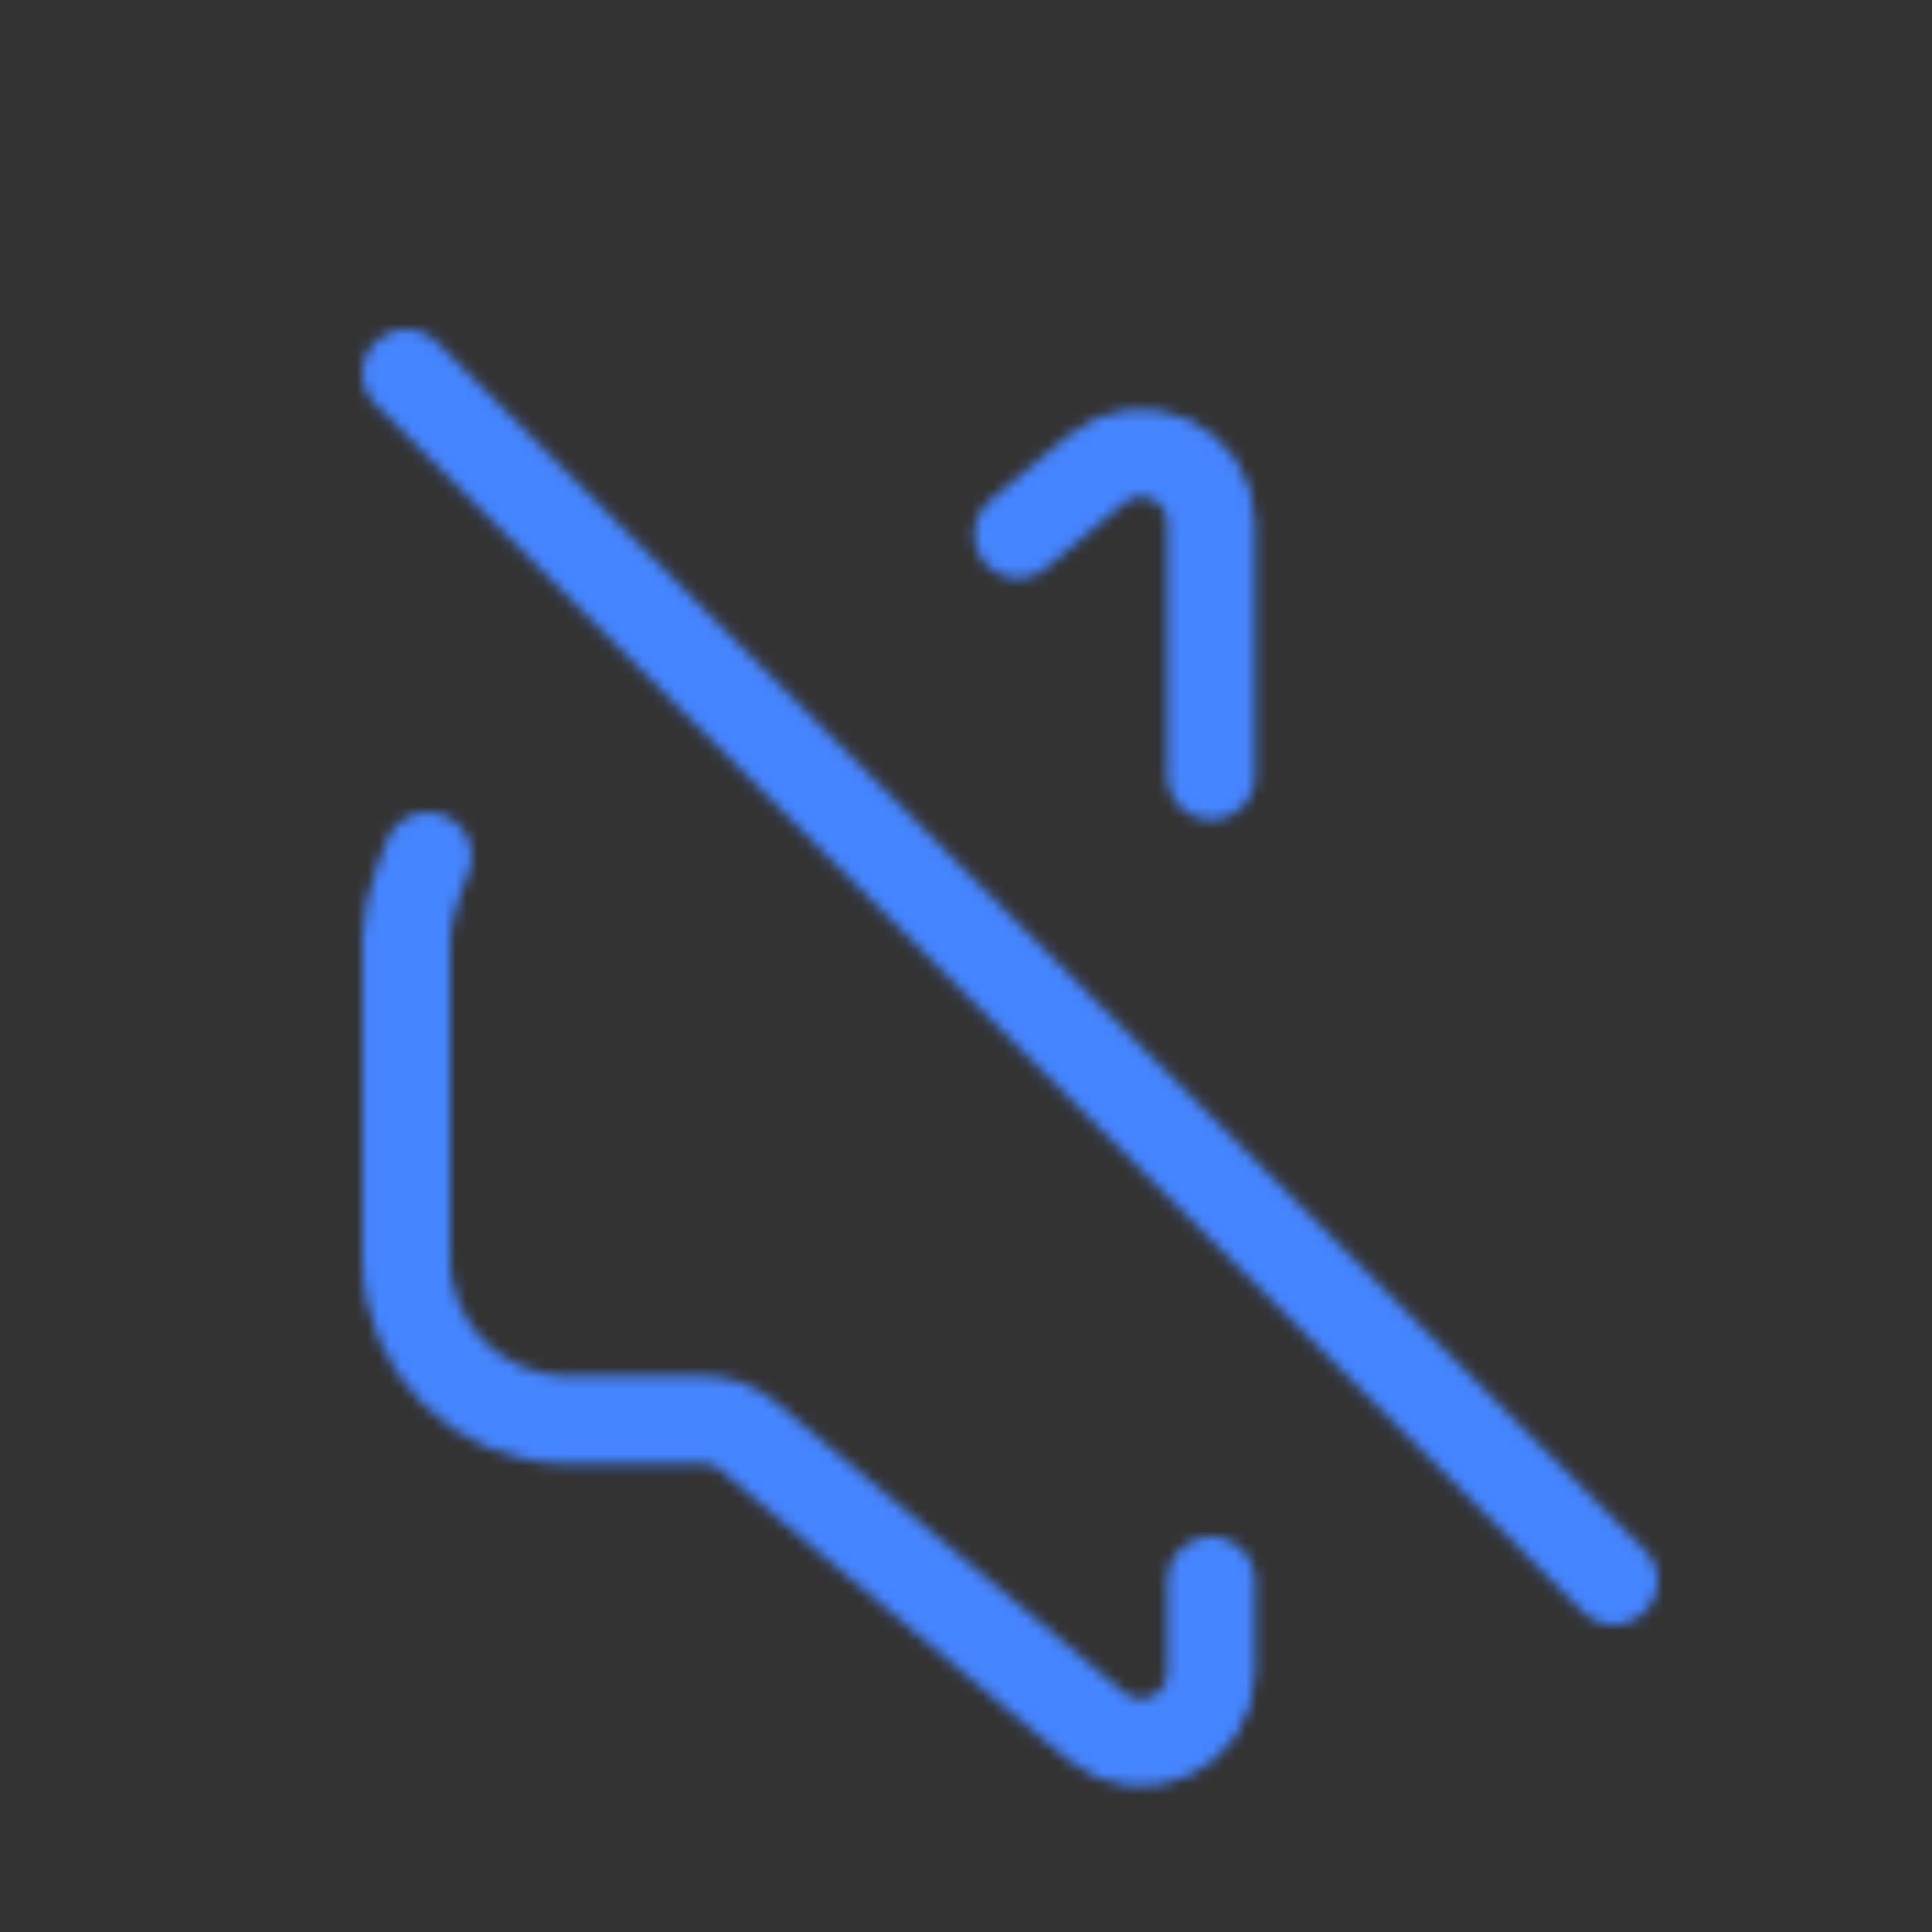
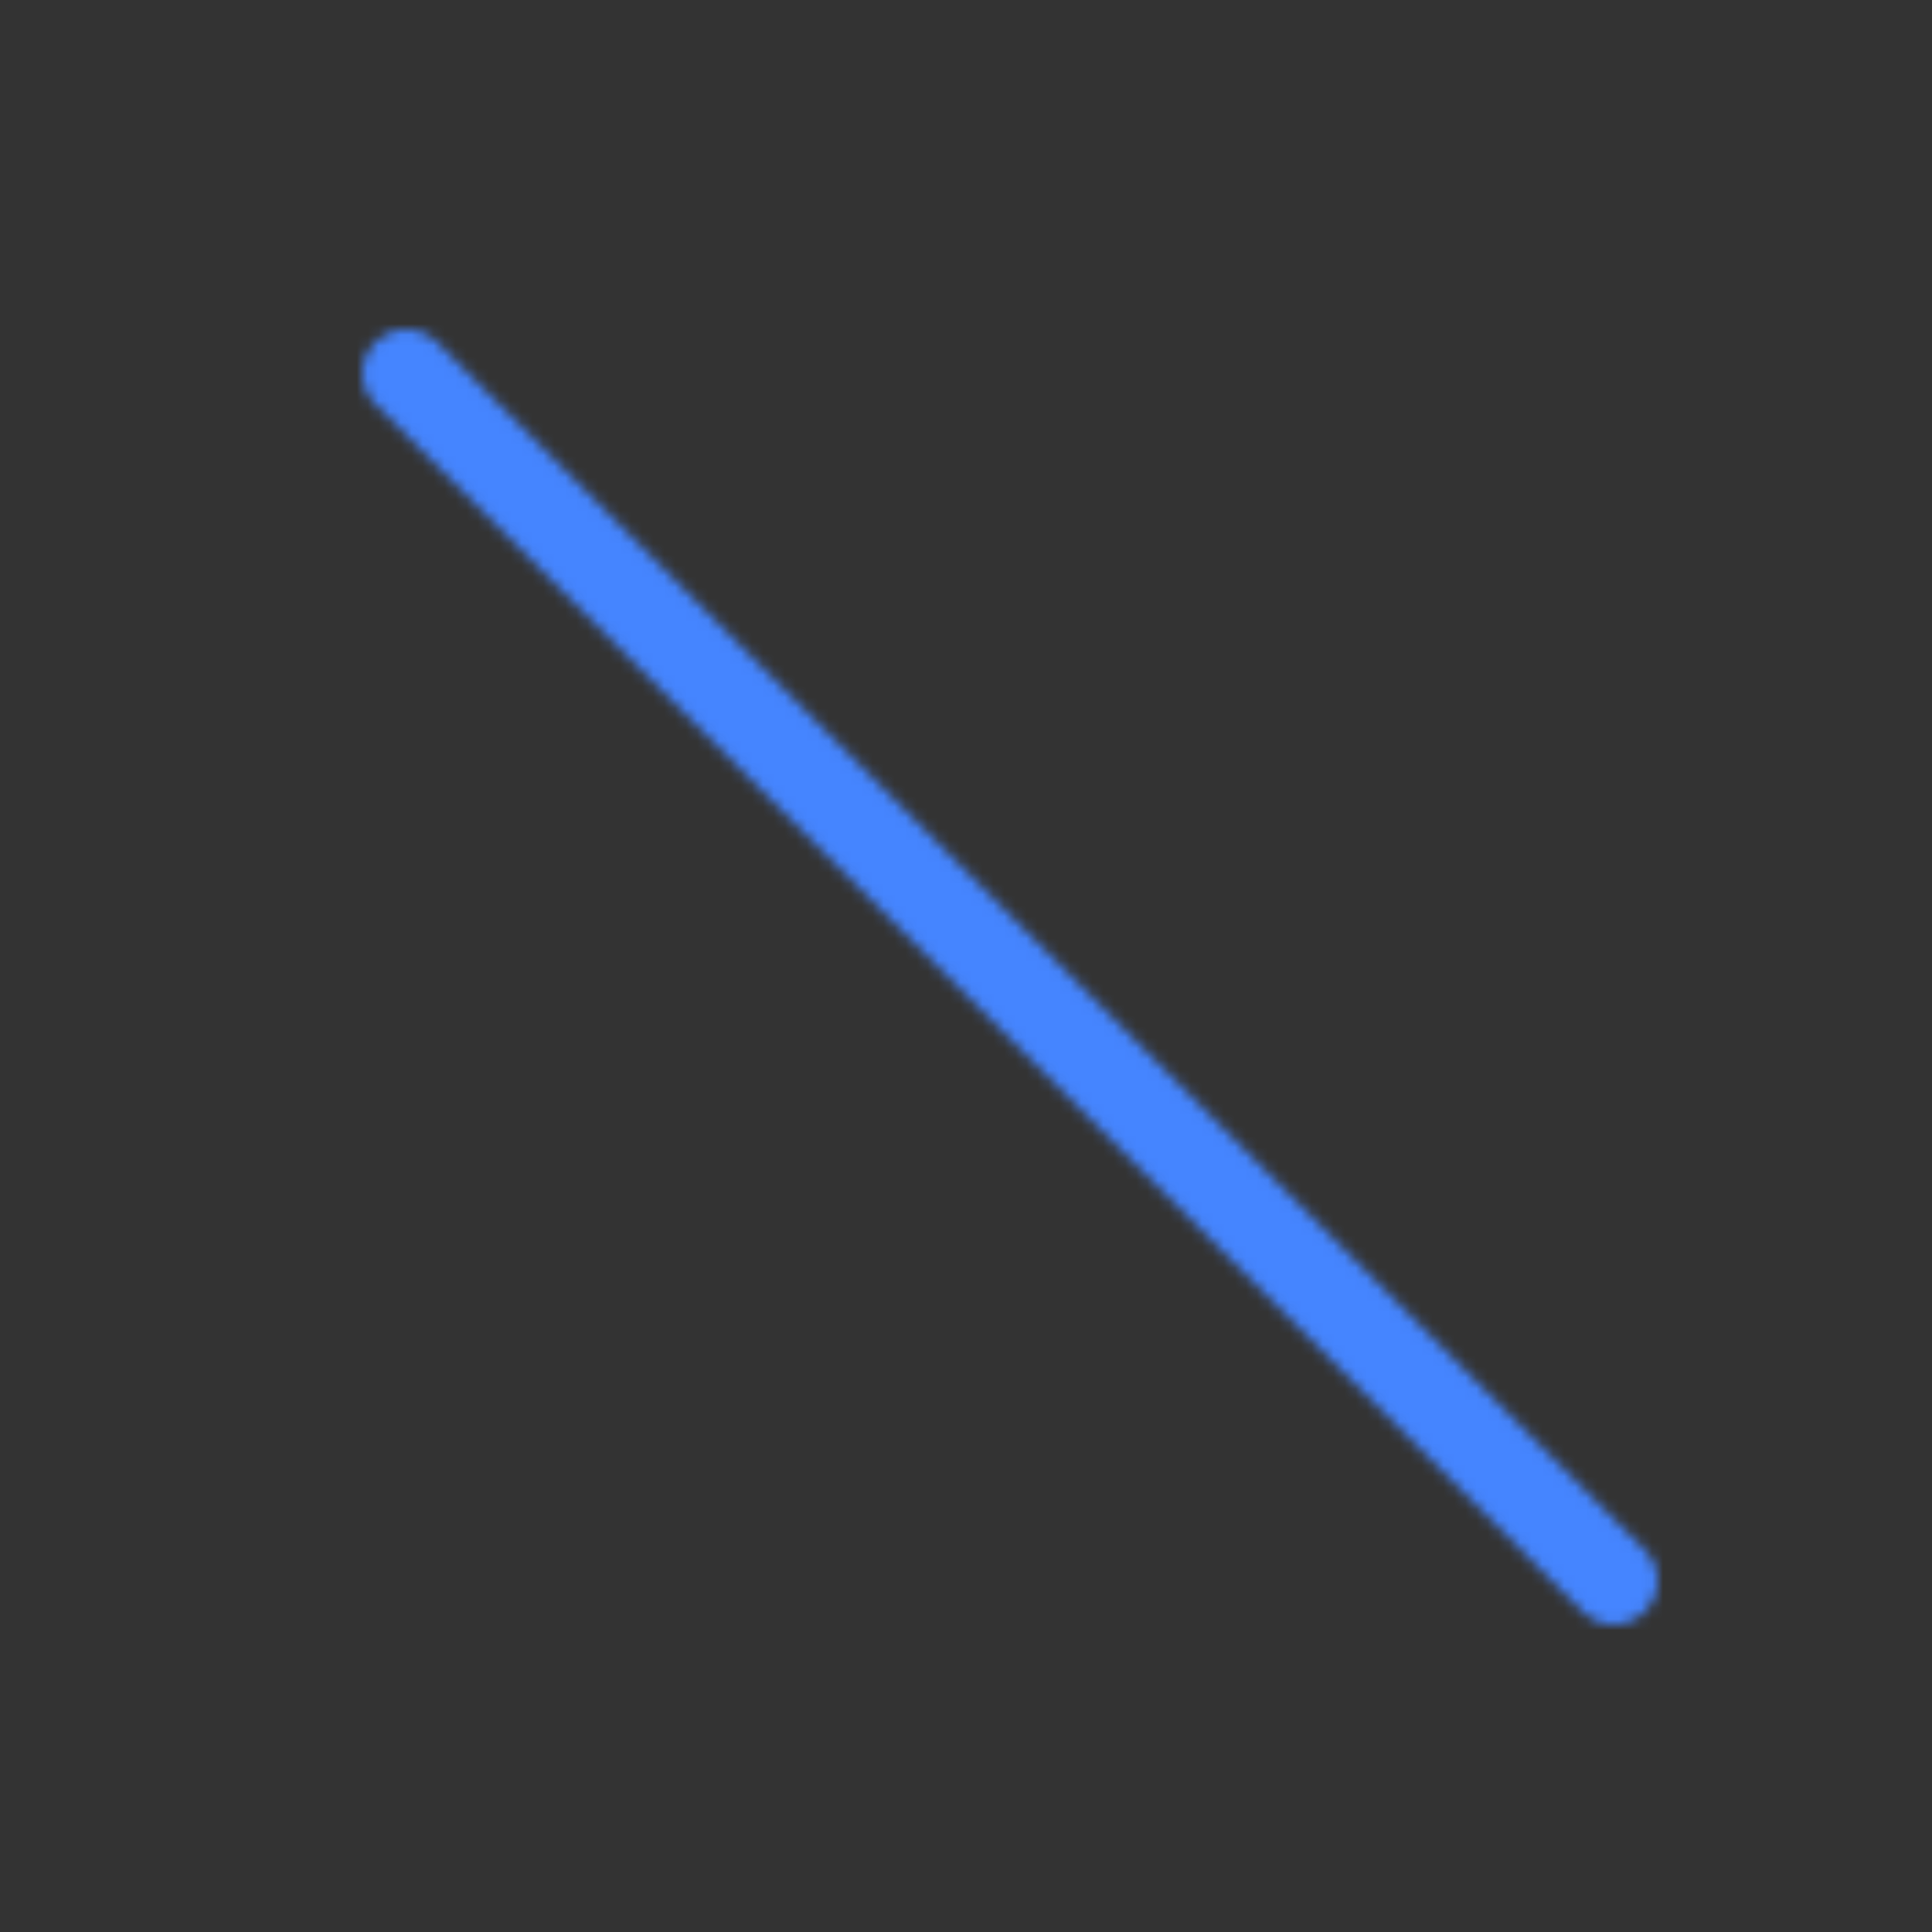
<svg xmlns="http://www.w3.org/2000/svg" width="176" height="176" viewBox="0 0 176 176" fill="none">
  <rect x="0" y="0" width="176" height="176" fill="#333333" stroke="none" />
  <mask id="mask0_357_9962" style="mask-type:alpha" maskUnits="userSpaceOnUse" x="33" y="30" width="119" height="133">
-     <path d="M92.737 48.667L99.838 42.749C104.007 39.275 110.337 42.24 110.337 47.667C110.337 59.353 110.337 70.667 110.337 70.667M110.337 144V152.333C110.337 157.761 104.008 160.725 99.838 157.251L68.118 130.817C66.967 129.858 65.517 129.333 64.02 129.333H51.671C43.57 129.333 37.004 122.767 37.004 114.667V85.333C37.004 82.662 38.966 78 38.966 78" stroke="url(#paint0_linear_357_9962)" stroke-width="8" stroke-linecap="round" />
    <path d="M37.004 34L147.004 144" stroke="url(#paint1_linear_357_9962)" stroke-width="8" stroke-linecap="round" />
  </mask>
  <g mask="url(#mask0_357_9962)">
-     <path d="M97.971 -119.938L290.313 135.806L78.029 295.462L-114.313 39.719L97.971 -119.938Z" fill="url(#paint2_radial_357_9962)" />
-     <path d="M97.971 -119.938L290.313 135.806L78.029 295.462L-114.313 39.719L97.971 -119.938Z" fill="#4585FF" />
+     <path d="M97.971 -119.938L290.313 135.806L78.029 295.462L-114.313 39.719L97.971 -119.938" fill="#4585FF" />
  </g>
  <defs>
    <linearGradient id="paint0_linear_357_9962" x1="73.671" y1="34" x2="73.671" y2="166" gradientUnits="userSpaceOnUse">
      <stop stop-color="#4585FF" />
      <stop offset="1" stop-color="#6E92D8" />
    </linearGradient>
    <linearGradient id="paint1_linear_357_9962" x1="92.004" y1="34" x2="92.004" y2="144" gradientUnits="userSpaceOnUse">
      <stop stop-color="#4585FF" />
      <stop offset="1" stop-color="#6E92D8" />
    </linearGradient>
    <radialGradient id="paint2_radial_357_9962" cx="0" cy="0" r="1" gradientUnits="userSpaceOnUse" gradientTransform="translate(88 87.762) rotate(50.21) scale(178.485 169.933)">
      <stop stop-color="#E9EFFC" />
      <stop offset="0.2" stop-color="#C7DAFF" />
      <stop offset="0.4" stop-color="#6A9DFF" />
      <stop offset="0.6" stop-color="#C7DAFF" />
      <stop offset="0.75" stop-color="#6A9DFF" />
      <stop offset="0.9" stop-color="#C7DAFF" />
      <stop offset="1" stop-color="#E9EFFC" />
    </radialGradient>
  </defs>
</svg>